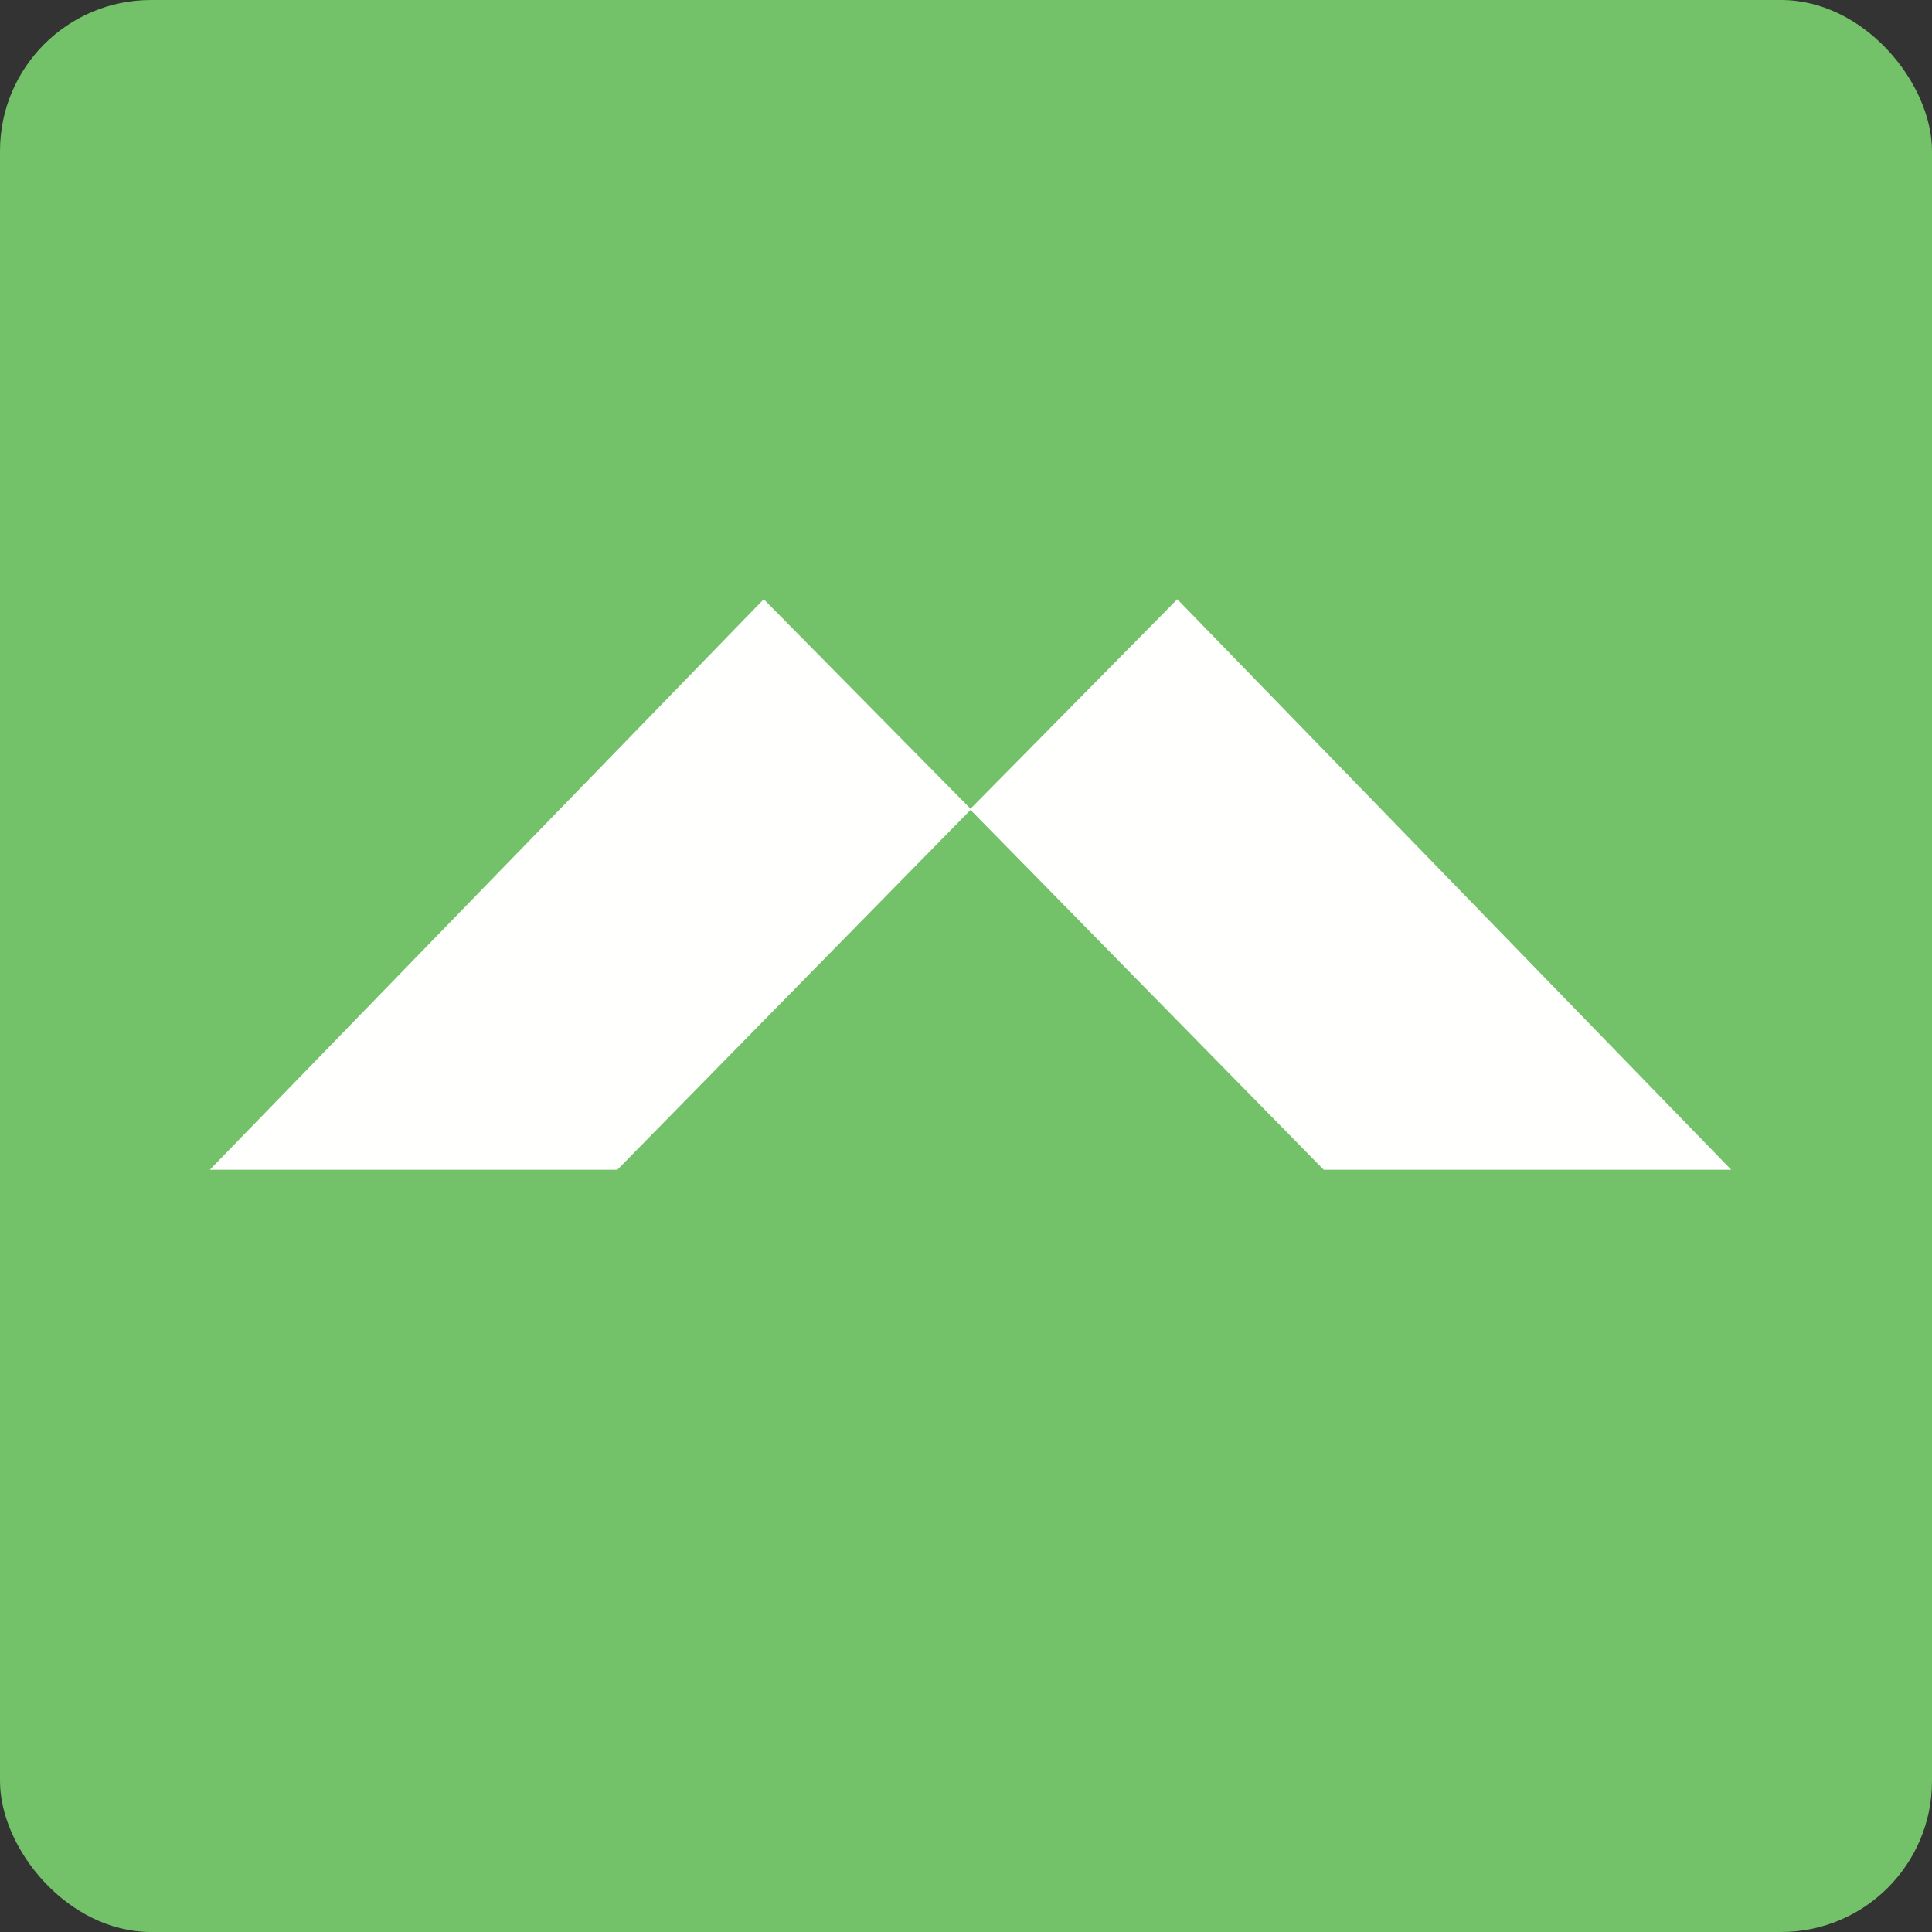
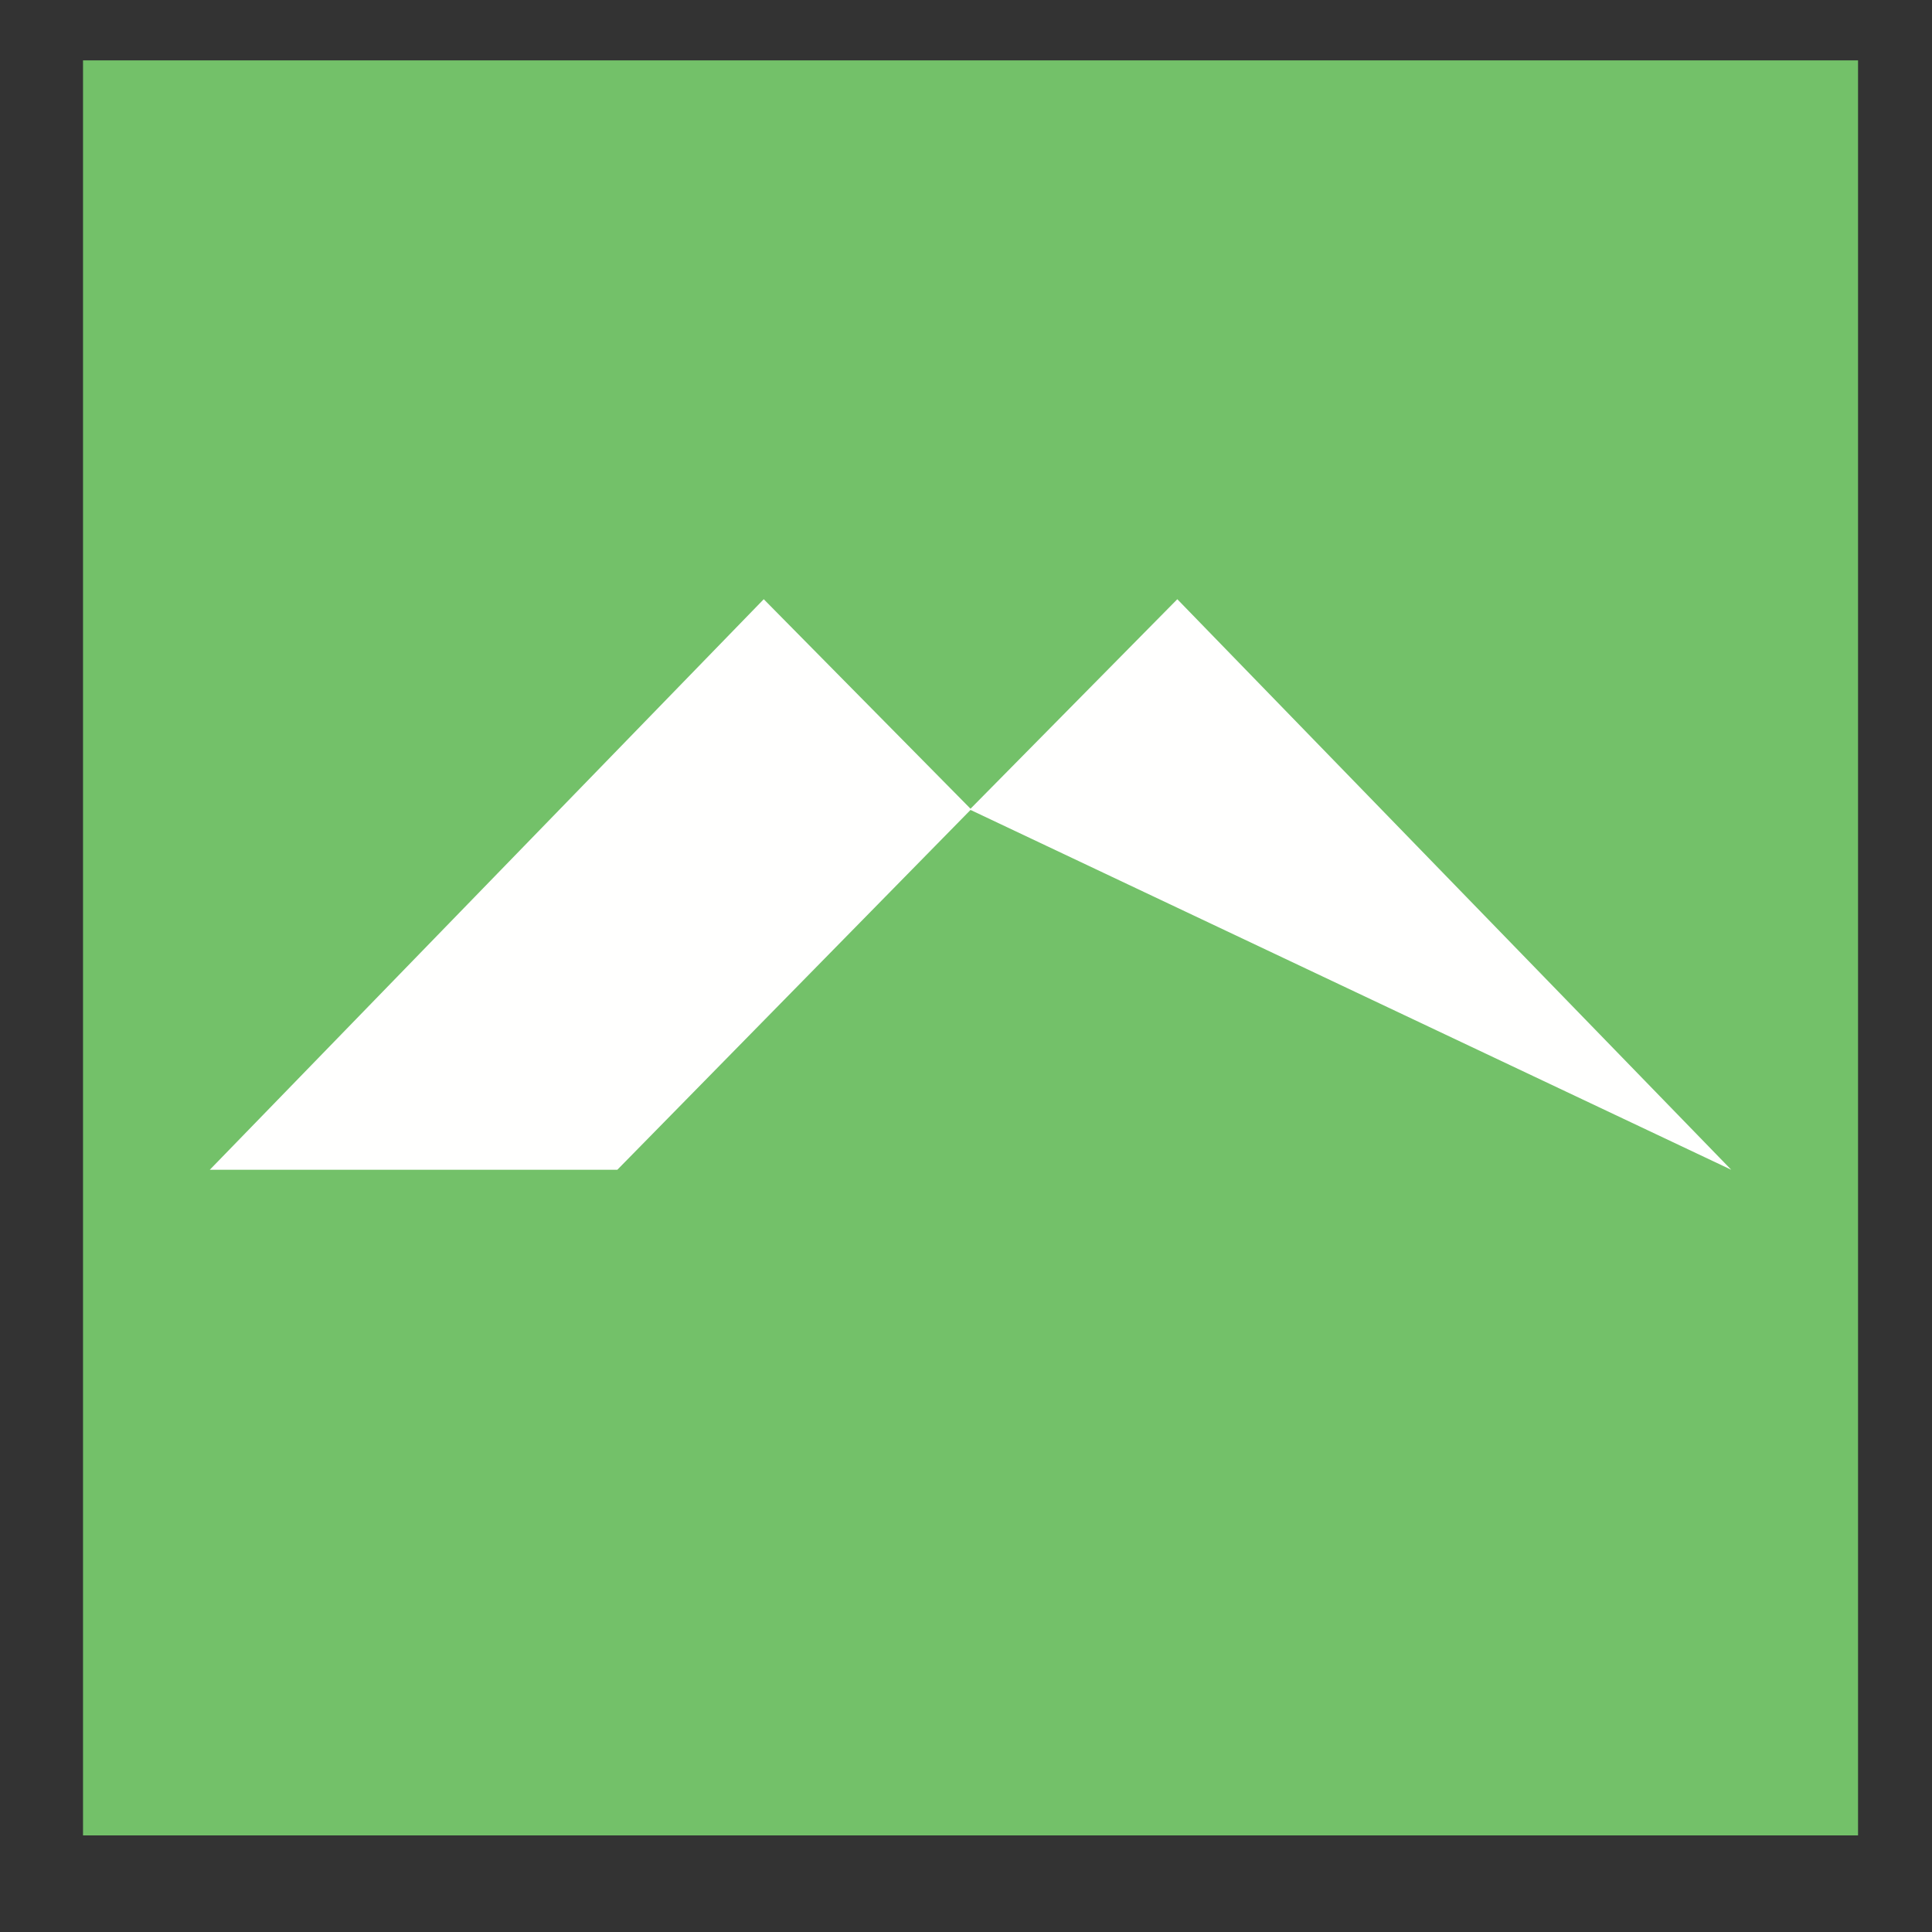
<svg xmlns="http://www.w3.org/2000/svg" width="64" height="64" viewBox="0 0 64 64">
  <rect x="0" y="0" width="64" height="64" fill="#333333" stroke="none" />
-   <rect x="0" y="0" width="64" height="64" rx="5" ry="5" fill="#73c169" />
  <path fill="#73c169" d="M 2.75,2 L 61.55,2 L 61.55,60.80 L 2.75,60.80 L 2.75,2" />
-   <path d="M 6.95,38.75 L 20.45,38.75 L 32.15,26.83 L 43.85,38.75 L 57.35,38.75 L 39,19.85 L 32.15,26.79 L 25.30,19.85 L 6.95,38.75" fill="#fffffe" />
+   <path d="M 6.95,38.75 L 20.45,38.75 L 32.15,26.83 L 57.35,38.75 L 39,19.85 L 32.15,26.79 L 25.30,19.85 L 6.95,38.75" fill="#fffffe" />
</svg>